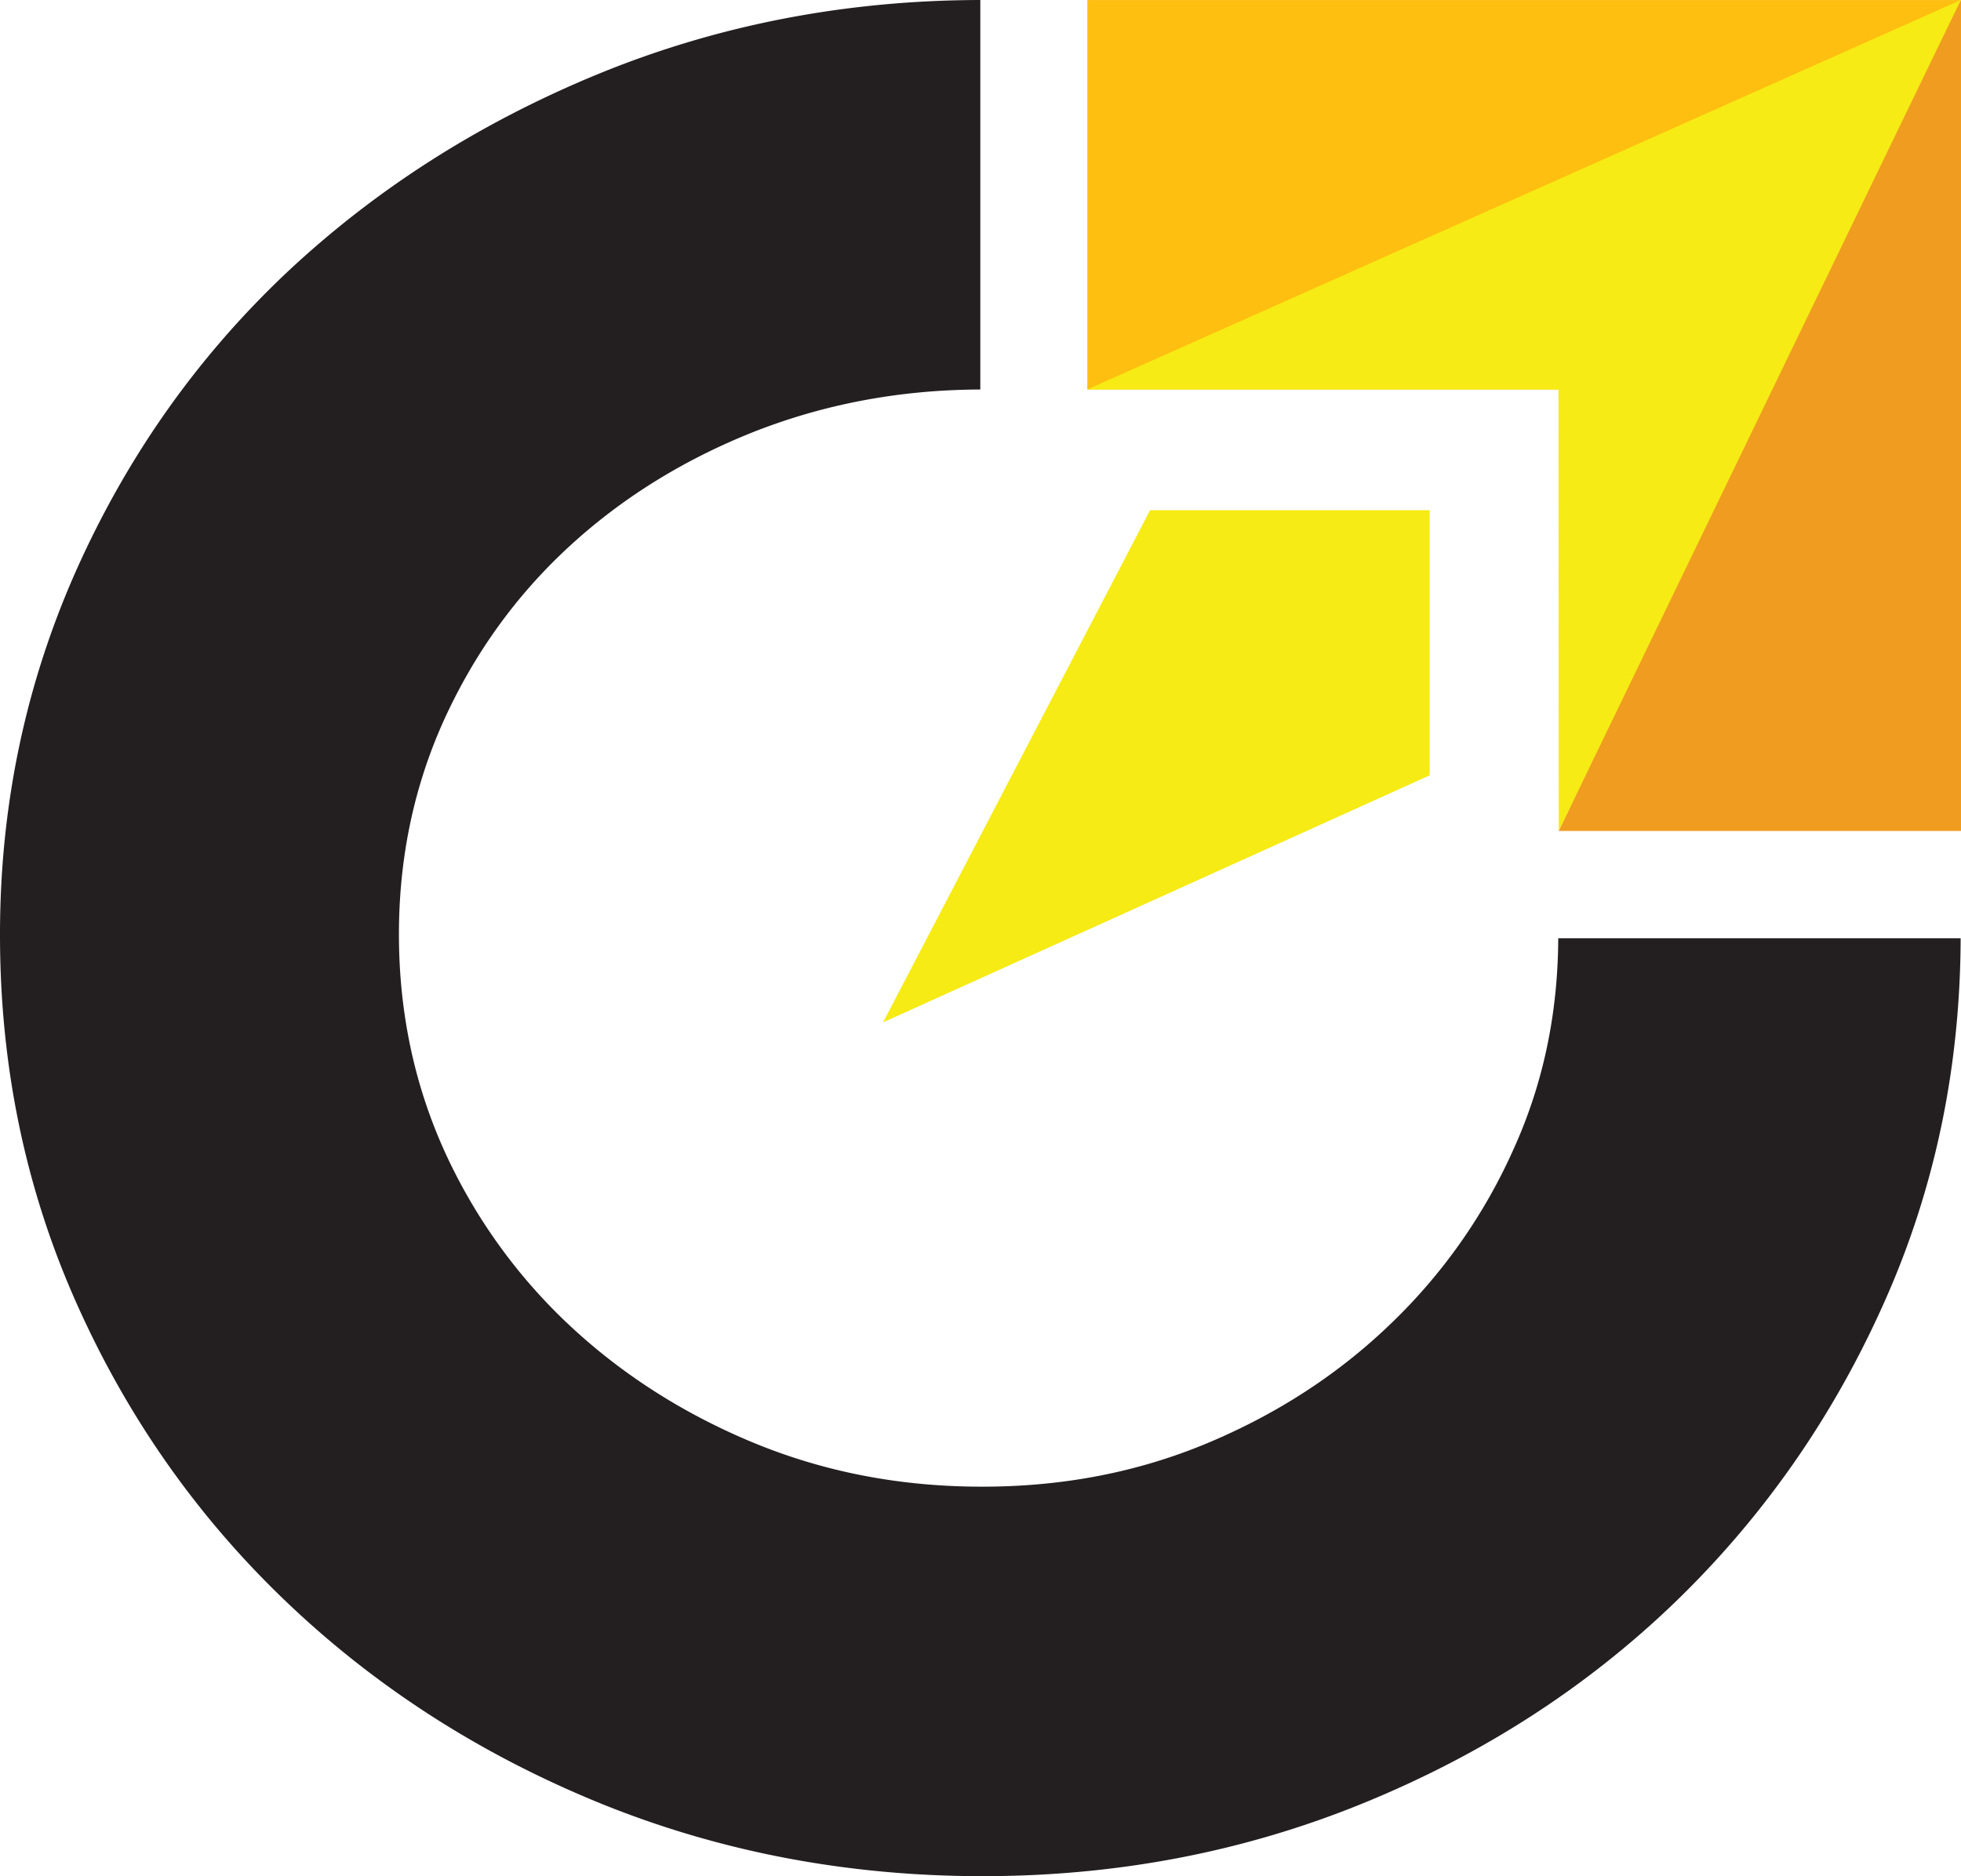
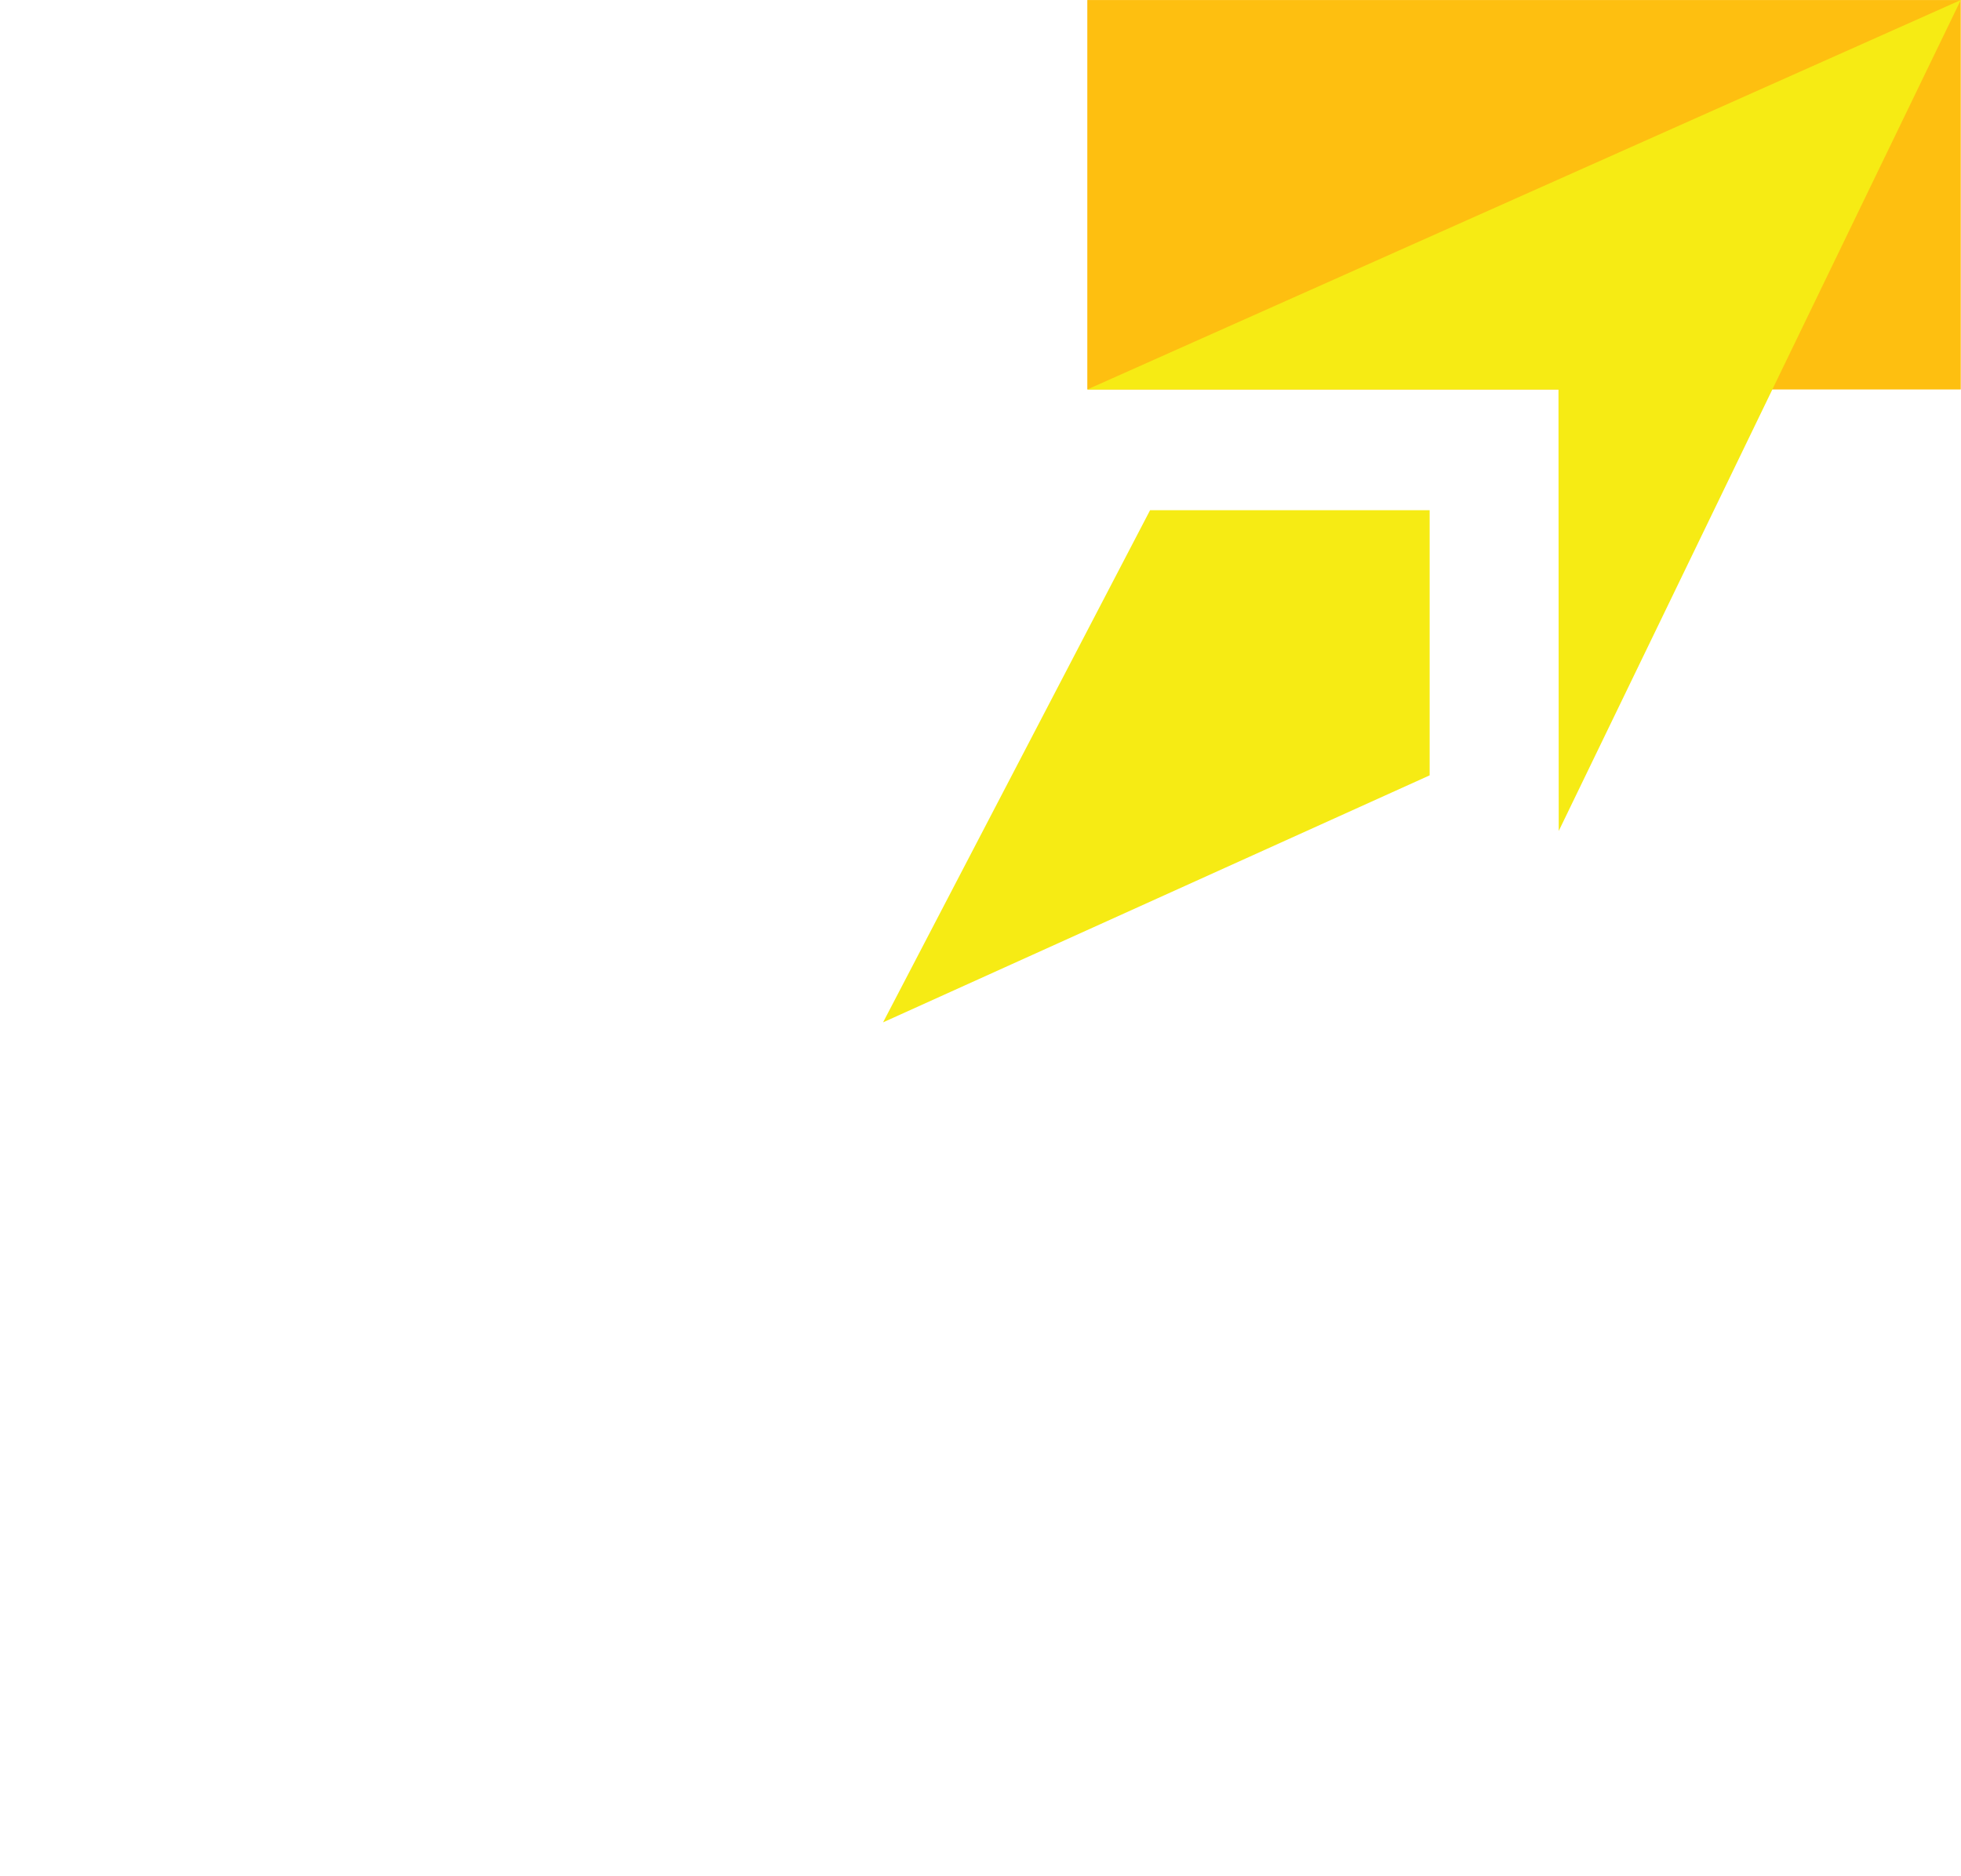
<svg xmlns="http://www.w3.org/2000/svg" viewBox="0 0 1500 1435.33">
  <defs>
    <style>.cls-1{fill:#231f20;}.cls-2{fill:#febf10;}.cls-3{fill:#ef9c20;}.cls-4{fill:#f6eb14;}</style>
  </defs>
  <g id="Layer_2" data-name="Layer 2">
    <g id="Layer_3" data-name="Layer 3">
-       <path class="cls-1" d="M1191.92,717.78c-.23,57.9-11.58,111.8-34.52,162.13a424.43,424.43,0,0,1-94.21,133.4q-59.46,57.12-139.41,90.64T751,1137.35c-62.13,0-120-11.13-174.15-33.4-53.9-22.27-101.33-52.56-141.87-90.64a420.86,420.86,0,0,1-95.32-133.4q-34.39-76.5-34.51-164.58t34.51-164.58c23.17-50.78,54.79-94.87,95.32-132.29s88-66.81,141.87-88.19c53.89-21.16,111.35-32.07,173-32.29V0Q595.52.33,458.77,56.12q-137,56.13-239.63,152.55Q116.92,305.23,58.35,436.28-.1,567.56,0,715.33,0,865.65,58.35,996.6q58.45,131.3,160.79,228.95,102.56,97.88,239.63,153.88,137.29,55.78,292.19,55.9t292-55.9c91.53-37.41,170.81-88.63,238.51-153.88q101.22-97.89,159.68-228.95,58.13-129.95,58.57-278.82Z" />
      <rect class="cls-2" x="831.7" y="0.03" width="668.11" height="297.92" />
-       <polygon class="cls-3" points="1192.29 635.74 1361.46 278.96 1500 0.03 1500 635.74 1192.29 635.74" />
      <polygon class="cls-4" points="831.7 297.95 1499.82 0.03 1192.29 635.74 1192.11 297.95 831.7 297.95" />
      <polygon class="cls-4" points="675.47 782.13 879.72 390.31 1093.56 390.31 1093.56 593.17 675.47 782.13" />
    </g>
  </g>
</svg>